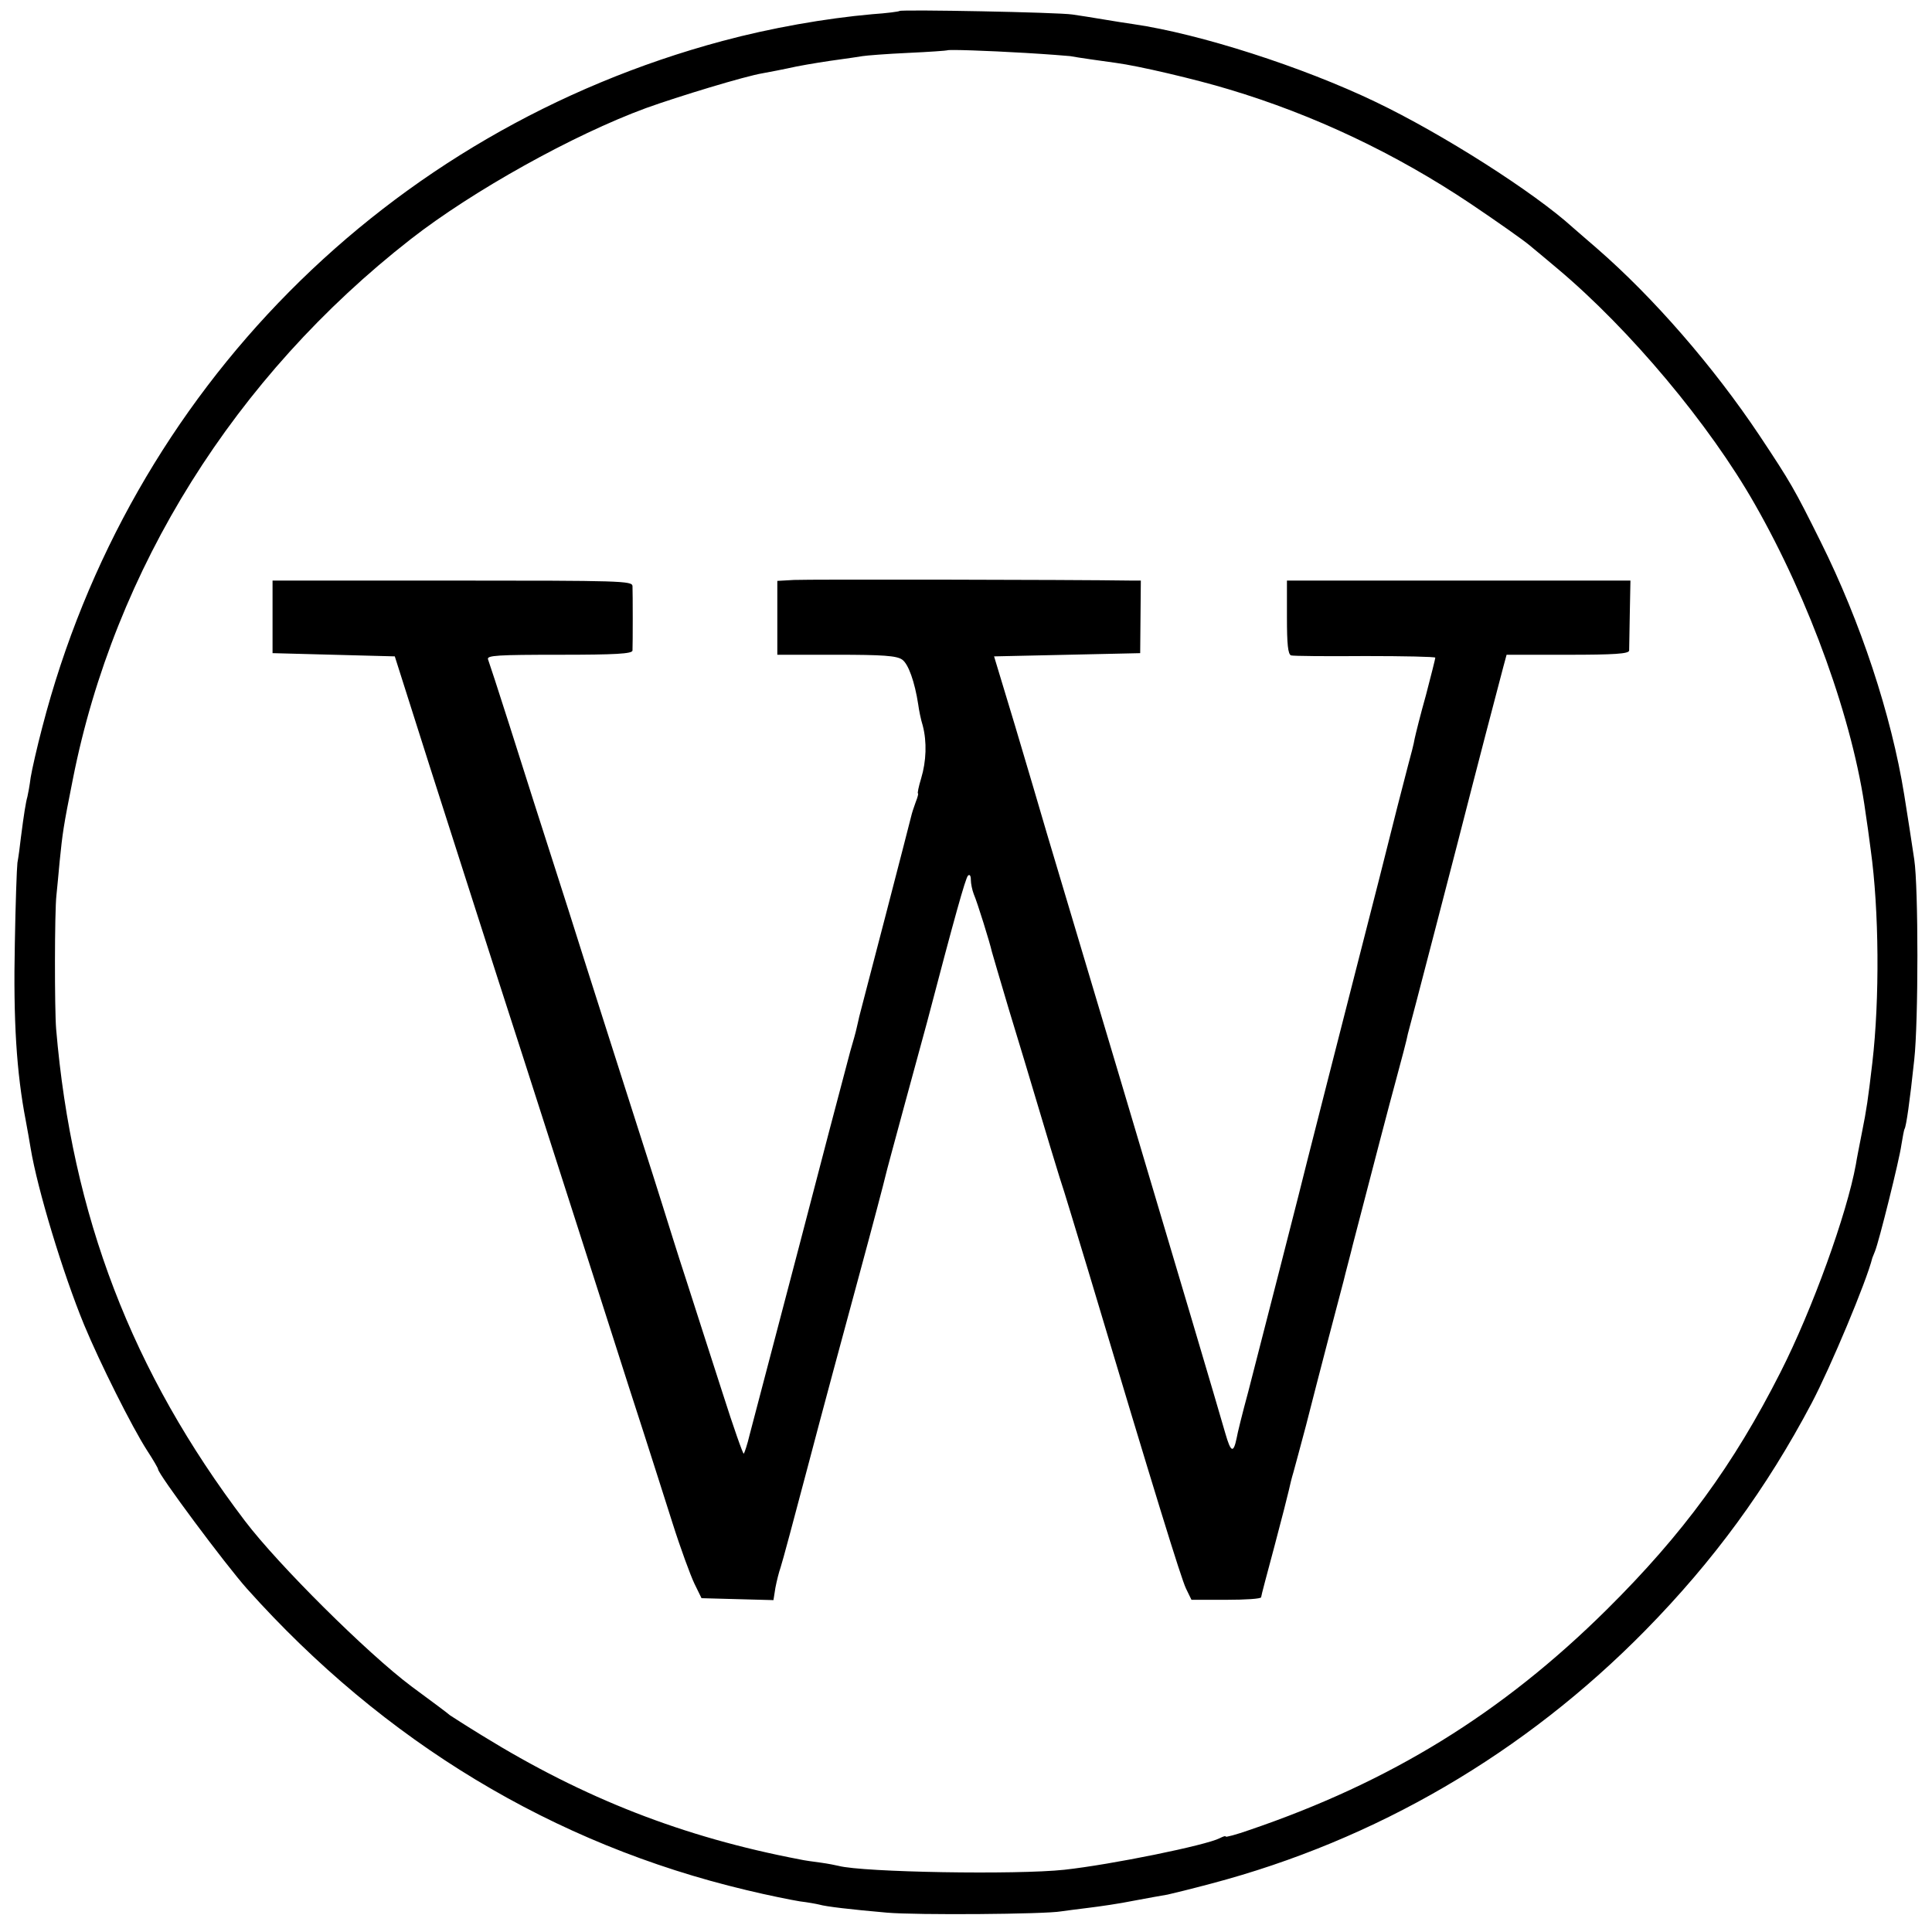
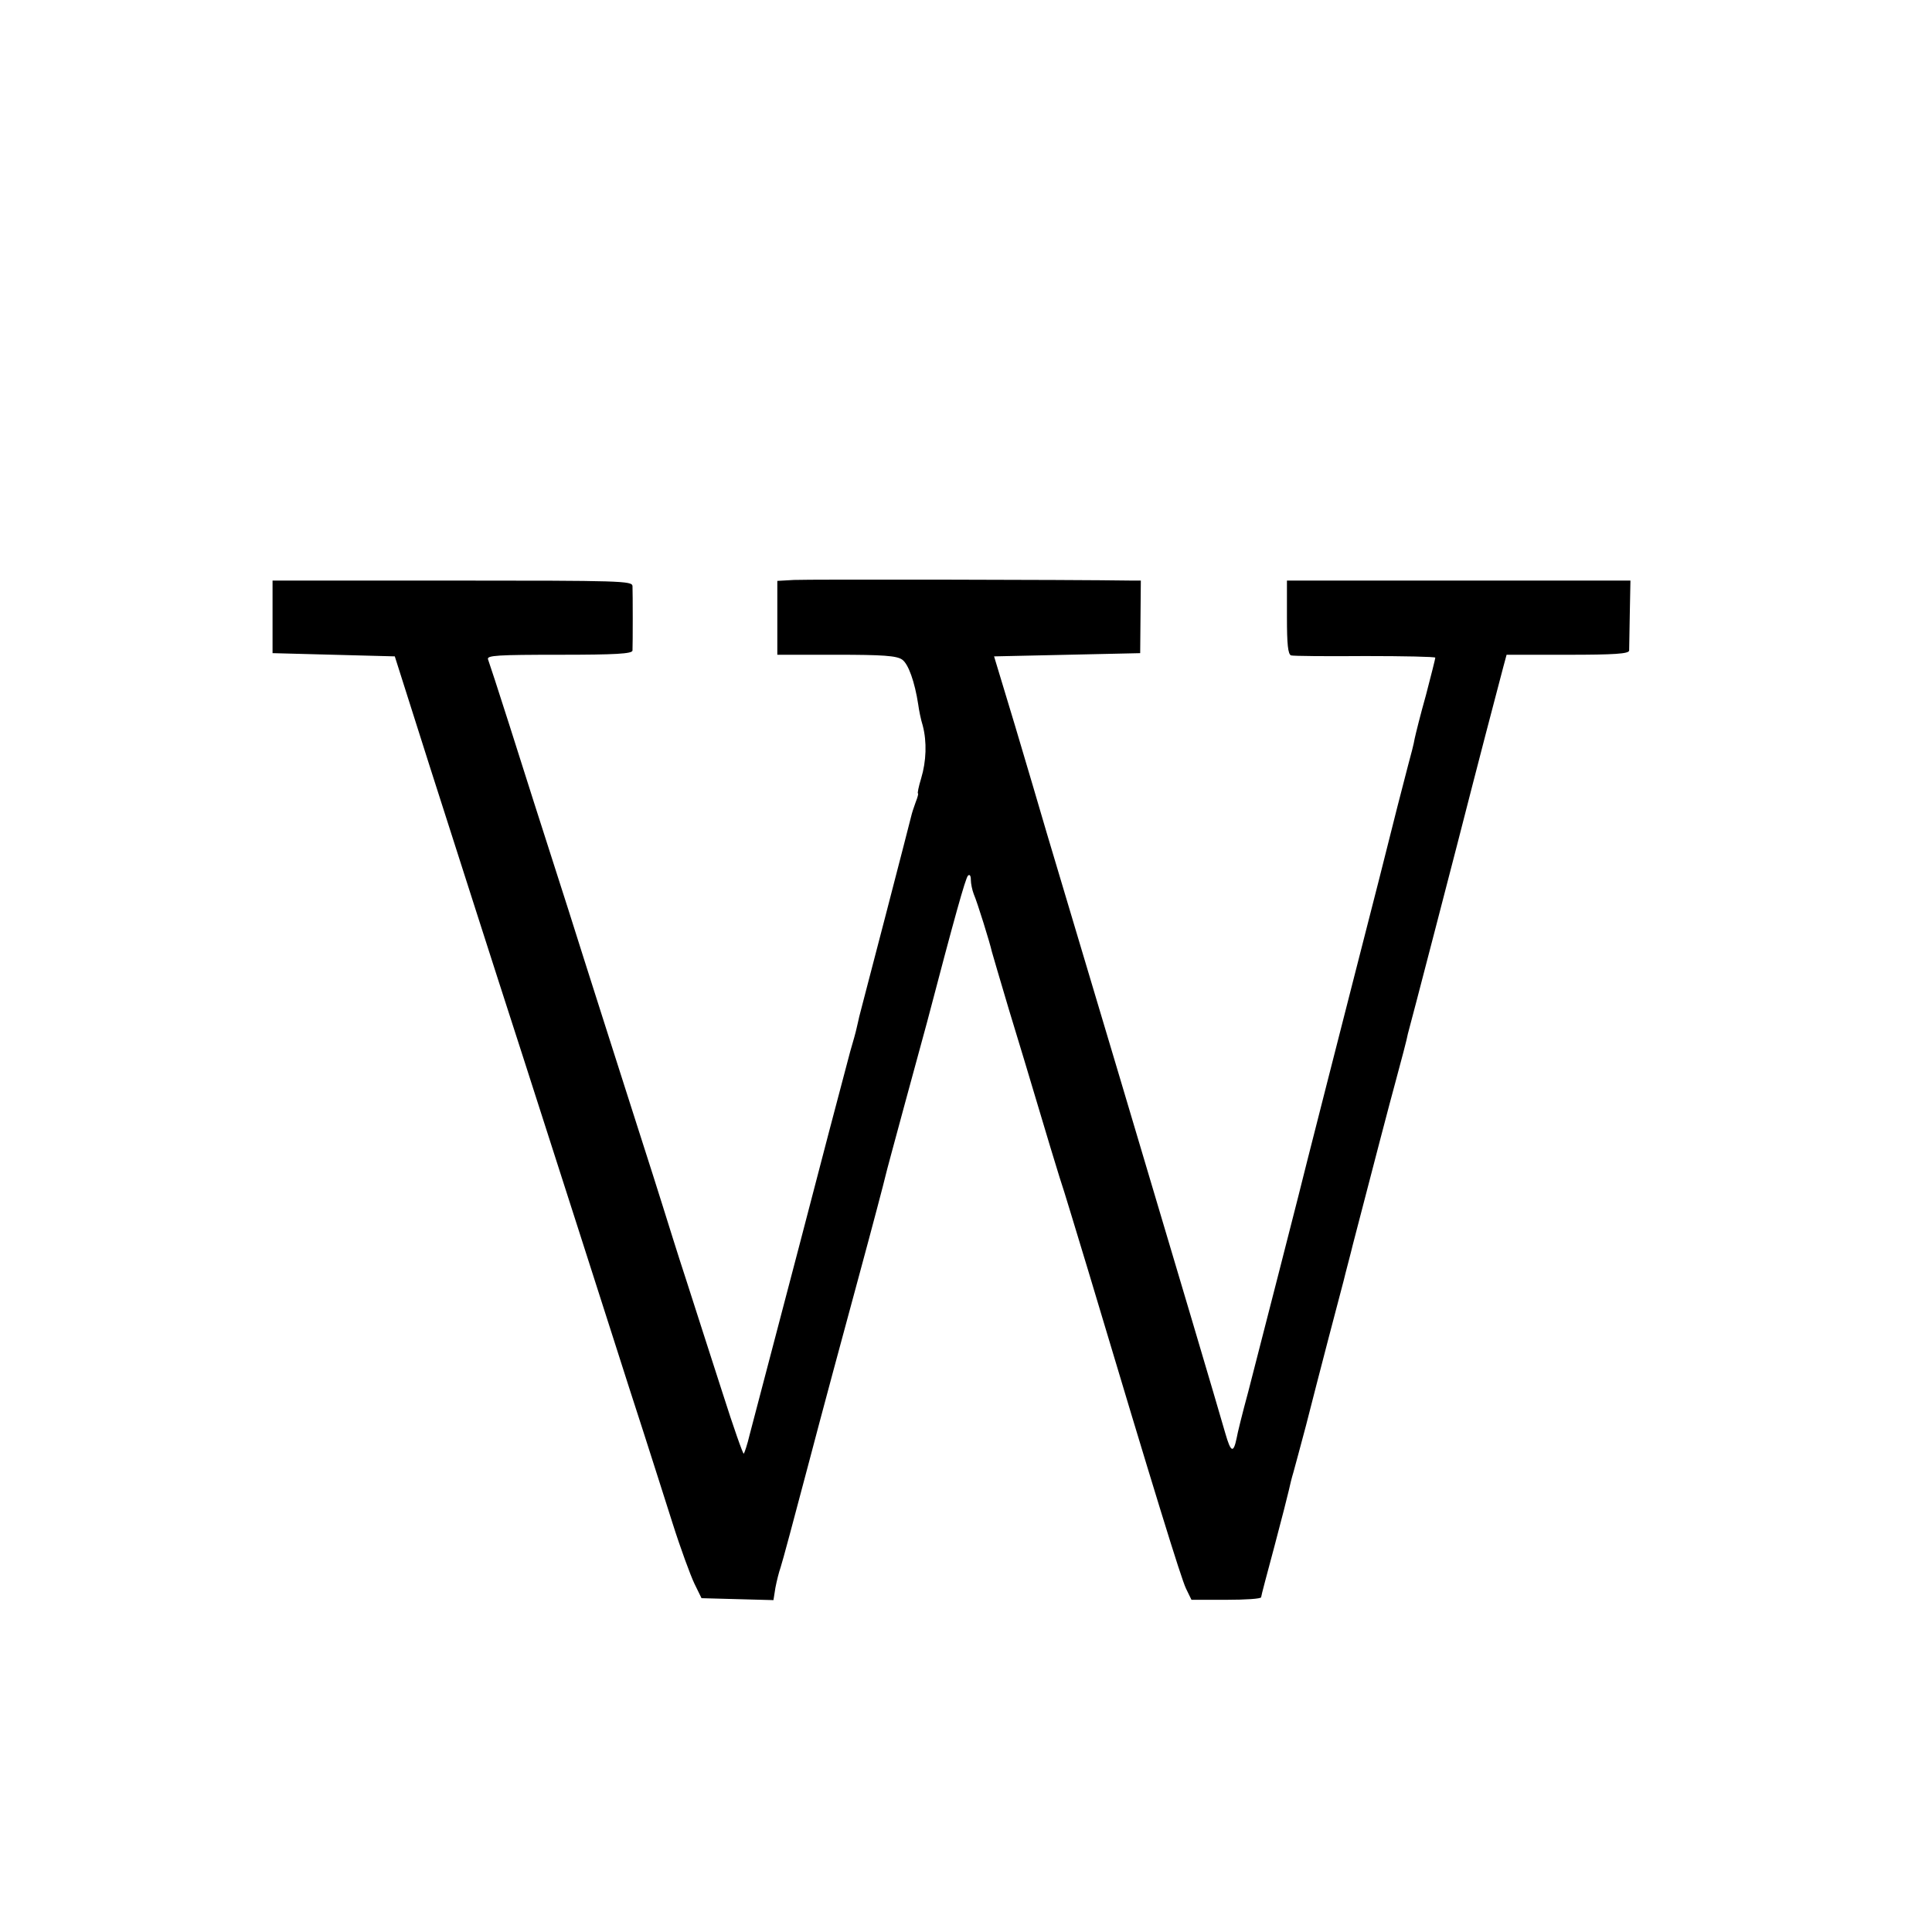
<svg xmlns="http://www.w3.org/2000/svg" version="1.0" width="599pt" height="599pt" viewBox="0 0 599 599" preserveAspectRatio="xMidYMid meet">
  <g transform="translate(0,599) scale(0.1,-0.1)" fill="#000000" stroke="none">
-     <path d="M2789 5956 c-2 -2 -40 -7 -84 -10 -147 -13 -316 -43 -465 -83 -1040 -279 -1839 -1085 -2109 -2128 -16 -61 -32 -131 -36 -156 -3 -24 -8 -51 -10 -59 -5 -17 -11 -55 -20 -125 -3 -28 -8 -64 -11 -80 -2 -17 -6 -129 -8 -250 -5 -238 5 -400 34 -550 5 -27 12 -66 15 -85 21 -127 100 -388 166 -548 49 -118 148 -316 195 -389 19 -29 34 -55 34 -58 0 -15 209 -296 276 -371 425 -475 950 -792 1548 -934 66 -16 141 -31 166 -35 25 -3 52 -8 60 -10 20 -6 96 -15 210 -25 92 -8 490 -5 540 4 14 2 52 7 85 11 33 4 96 13 140 22 44 8 91 17 105 19 14 3 75 18 135 34 511 135 972 404 1347 786 211 215 375 439 515 704 58 110 170 377 188 450 1 3 5 12 8 20 12 28 76 285 82 330 4 24 8 47 10 50 5 8 16 83 30 215 13 118 13 534 0 620 -6 42 -23 150 -31 200 -40 249 -136 538 -259 785 -82 165 -93 184 -190 330 -143 214 -329 428 -504 580 -35 30 -69 60 -75 65 -120 109 -404 290 -611 389 -227 109 -545 211 -750 241 -22 3 -65 10 -95 15 -30 5 -73 12 -95 15 -45 7 -530 16 -536 11z m389 -130 c68 -4 131 -9 140 -10 20 -4 105 -16 142 -21 69 -9 248 -51 350 -82 264 -79 517 -199 750 -355 80 -54 163 -112 184 -130 22 -18 60 -50 85 -71 225 -189 471 -483 611 -729 171 -299 306 -675 344 -958 4 -25 11 -76 16 -115 26 -186 28 -463 5 -660 -13 -111 -18 -146 -32 -215 -8 -41 -17 -86 -19 -100 -28 -154 -135 -450 -234 -645 -146 -288 -302 -501 -538 -735 -325 -322 -671 -535 -1109 -684 -40 -14 -73 -23 -73 -20 0 3 -8 0 -18 -5 -42 -22 -336 -82 -482 -98 -148 -16 -624 -8 -700 12 -8 2 -33 7 -55 10 -23 3 -52 7 -65 10 -362 69 -669 189 -985 384 -49 30 -94 59 -100 63 -5 5 -59 45 -120 90 -136 102 -413 377 -516 513 -350 461 -536 946 -585 1525 -5 61 -5 365 1 415 2 22 7 69 10 105 9 88 11 105 41 255 129 652 502 1248 1048 1674 191 149 503 323 729 406 100 36 307 99 362 108 17 3 64 12 105 21 41 8 99 17 129 21 30 4 63 9 75 11 12 2 75 7 141 10 66 3 121 7 122 8 3 3 123 -1 241 -8z" />
    <path d="M2463 4192 l-53 -3 0 -115 0 -114 183 0 c144 0 187 -3 204 -15 19 -13 39 -68 50 -140 2 -16 8 -46 14 -65 13 -50 11 -110 -5 -163 -8 -26 -12 -47 -10 -47 2 0 -1 -12 -7 -27 -6 -16 -12 -35 -14 -44 -2 -9 -38 -148 -80 -310 -42 -162 -79 -302 -81 -311 -2 -10 -6 -26 -8 -35 -2 -10 -11 -43 -20 -73 -8 -30 -38 -143 -66 -250 -28 -107 -70 -269 -94 -360 -38 -144 -108 -411 -152 -579 -7 -30 -16 -56 -18 -58 -2 -3 -32 82 -66 189 -34 106 -85 263 -112 348 -28 85 -60 189 -73 230 -13 41 -44 140 -70 220 -26 80 -77 242 -115 360 -38 118 -86 271 -108 340 -96 299 -127 396 -183 573 -33 104 -63 195 -66 203 -4 12 30 14 221 14 174 0 226 3 227 13 1 18 1 179 0 200 -1 16 -35 17 -558 17 l-558 0 0 -112 0 -113 189 -5 190 -5 108 -340 c103 -321 178 -557 289 -900 112 -349 241 -750 283 -882 25 -79 66 -206 91 -283 25 -77 65 -204 90 -282 25 -79 56 -163 68 -188 l22 -45 111 -3 112 -3 6 38 c4 21 11 49 16 63 5 14 43 156 85 315 42 160 113 423 157 585 44 162 81 303 83 313 2 10 29 109 59 220 30 111 62 227 70 257 86 328 119 446 127 455 5 5 9 1 9 -13 0 -11 4 -31 9 -44 11 -25 51 -154 56 -178 2 -8 26 -89 53 -180 28 -91 69 -228 92 -305 23 -77 52 -174 65 -215 14 -41 53 -172 89 -290 207 -692 288 -954 303 -985 l17 -35 108 0 c59 0 108 3 108 8 0 4 19 75 41 157 22 83 42 161 45 175 3 14 9 39 14 55 5 17 22 82 39 145 16 63 48 187 71 275 23 88 44 167 46 175 2 8 8 33 14 55 6 22 12 47 14 55 63 243 119 457 131 500 19 70 38 142 40 155 2 6 40 152 85 325 45 173 97 374 115 445 29 113 48 185 96 368 l10 37 189 0 c145 0 190 3 191 13 0 6 1 58 2 115 l2 102 -532 0 -533 0 0 -114 c0 -82 3 -115 13 -118 6 -2 110 -3 230 -2 119 0 217 -2 217 -5 0 -3 -13 -55 -29 -116 -17 -60 -32 -121 -35 -135 -2 -14 -12 -52 -21 -85 -9 -33 -49 -190 -89 -350 -41 -159 -113 -443 -161 -630 -48 -187 -88 -347 -90 -355 -2 -8 -29 -114 -60 -235 -68 -265 -58 -225 -95 -370 -18 -66 -34 -131 -36 -144 -10 -48 -18 -44 -35 15 -21 74 -159 539 -329 1109 -128 429 -150 502 -224 750 -19 66 -64 217 -99 335 l-65 215 227 5 226 5 1 113 1 112 -26 0 c-193 3 -1009 4 -1048 2z" />
  </g>
</svg>